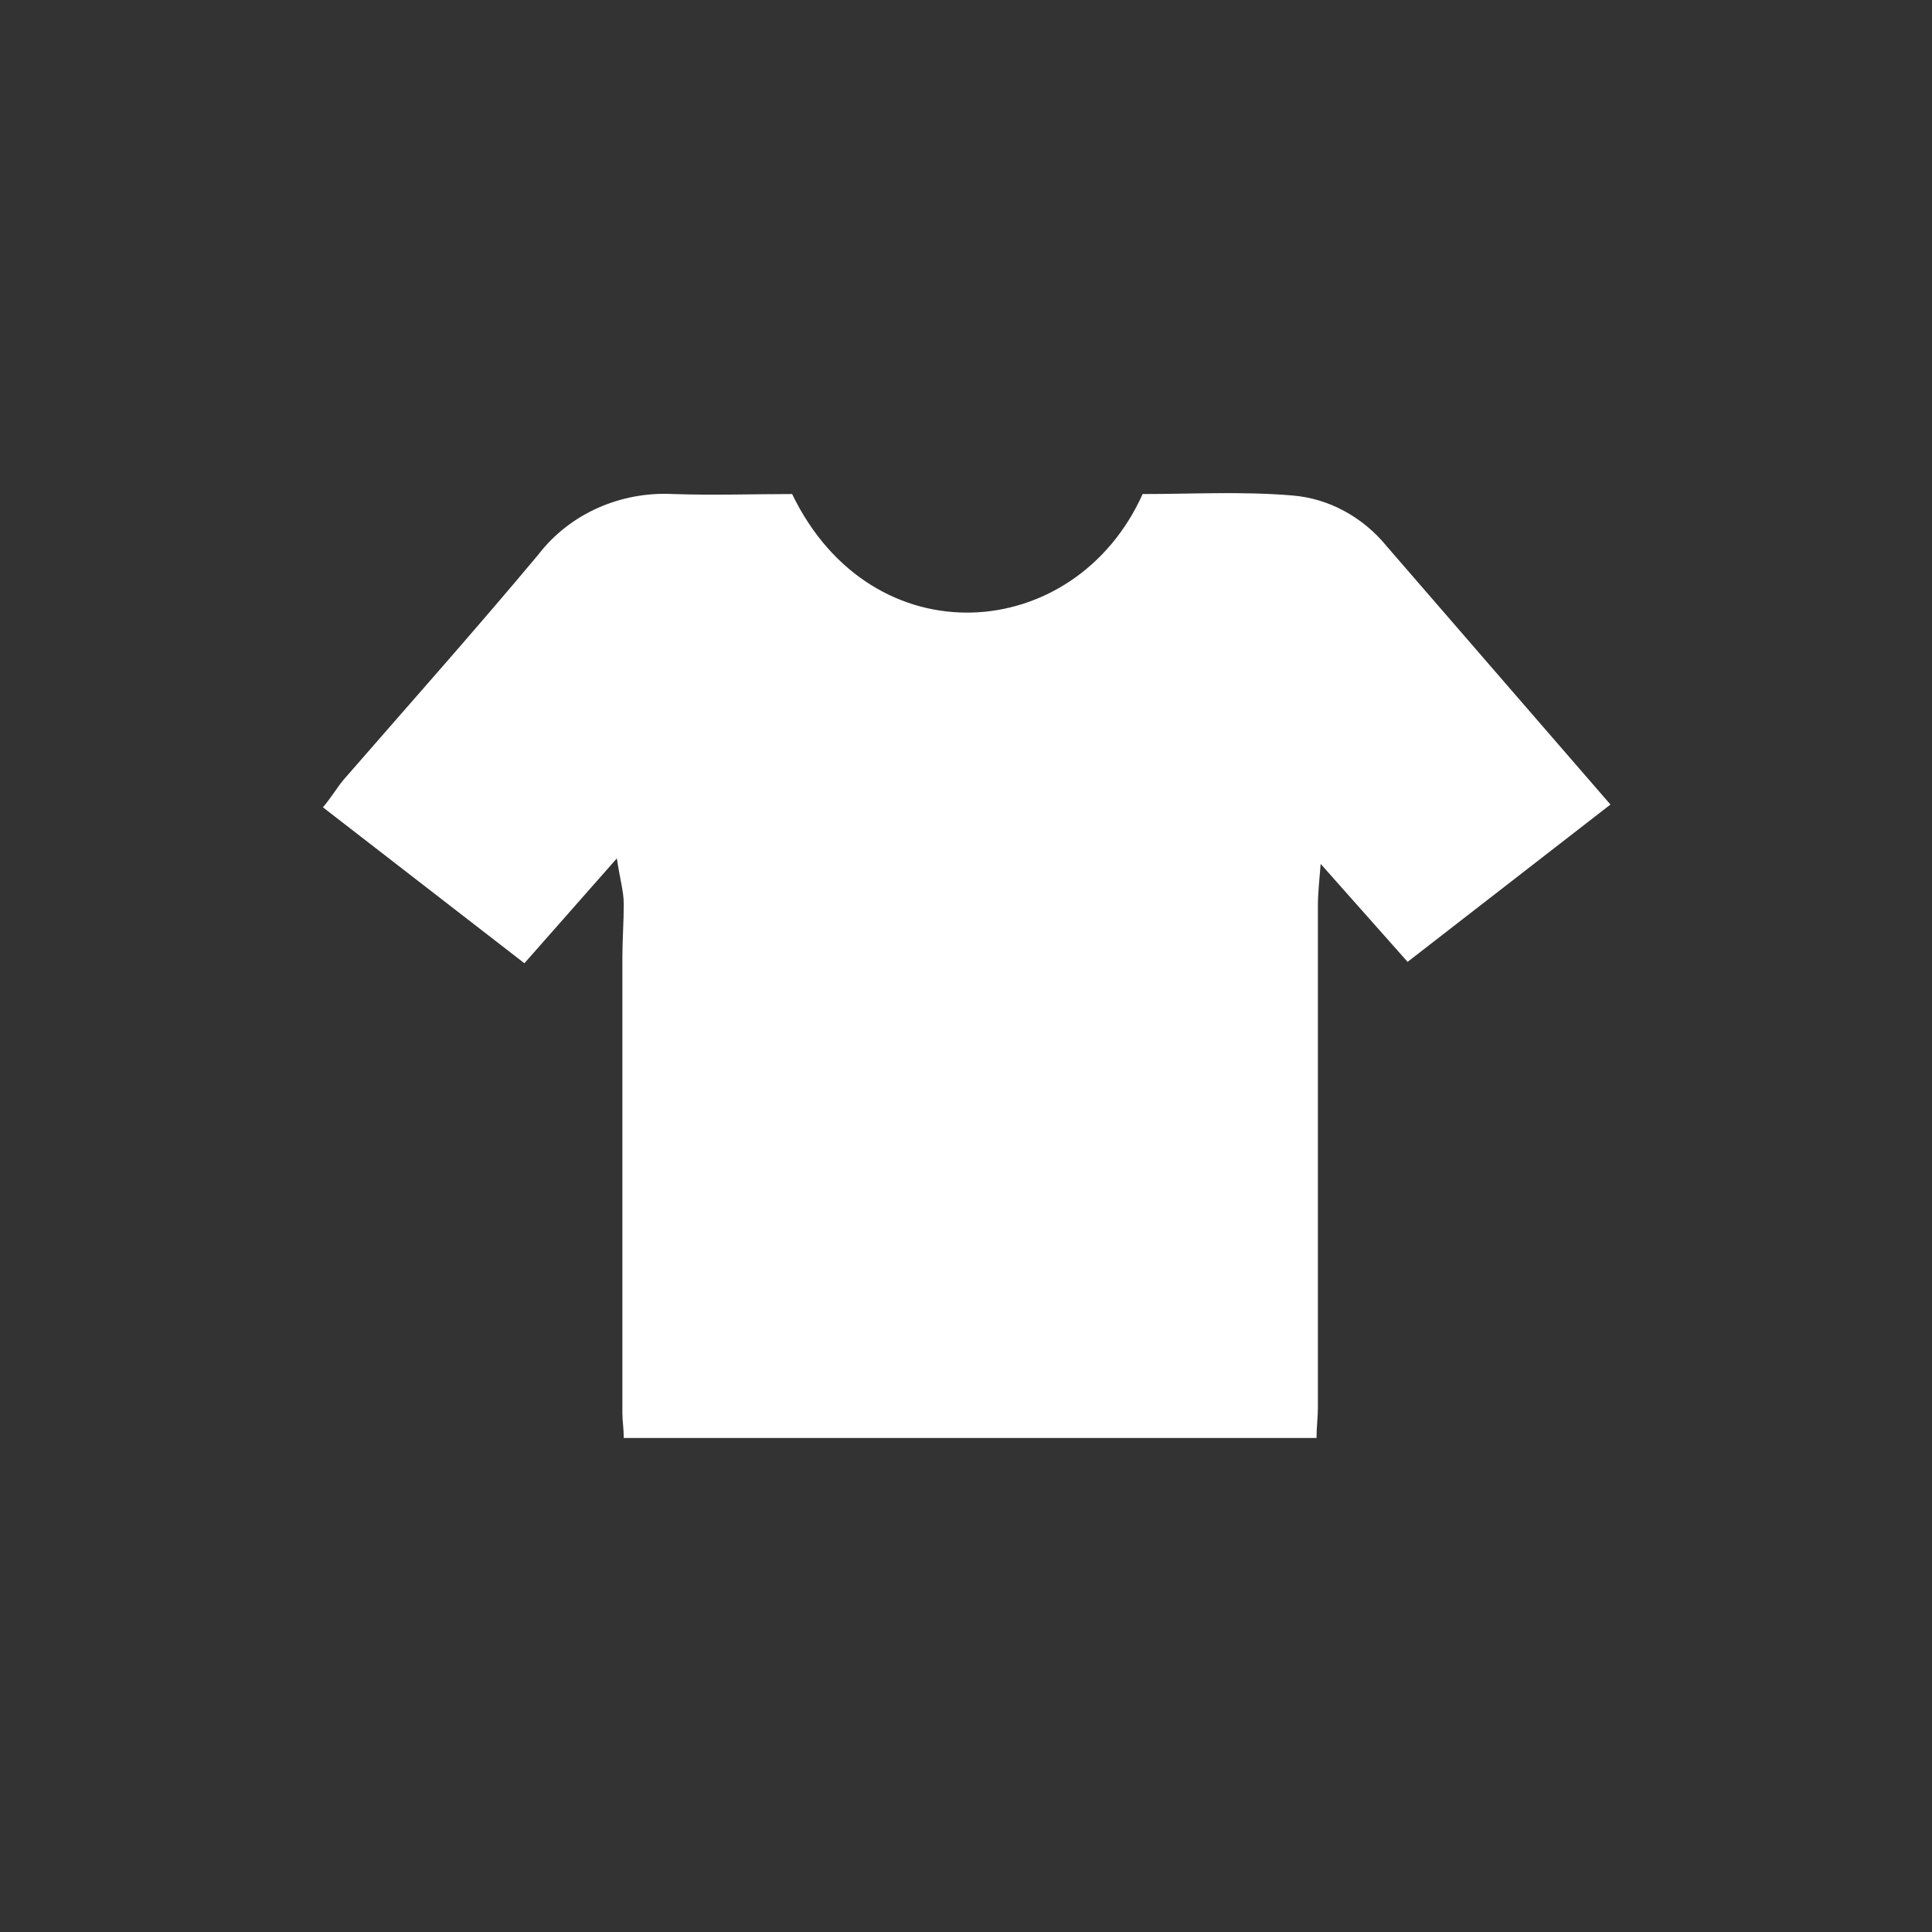
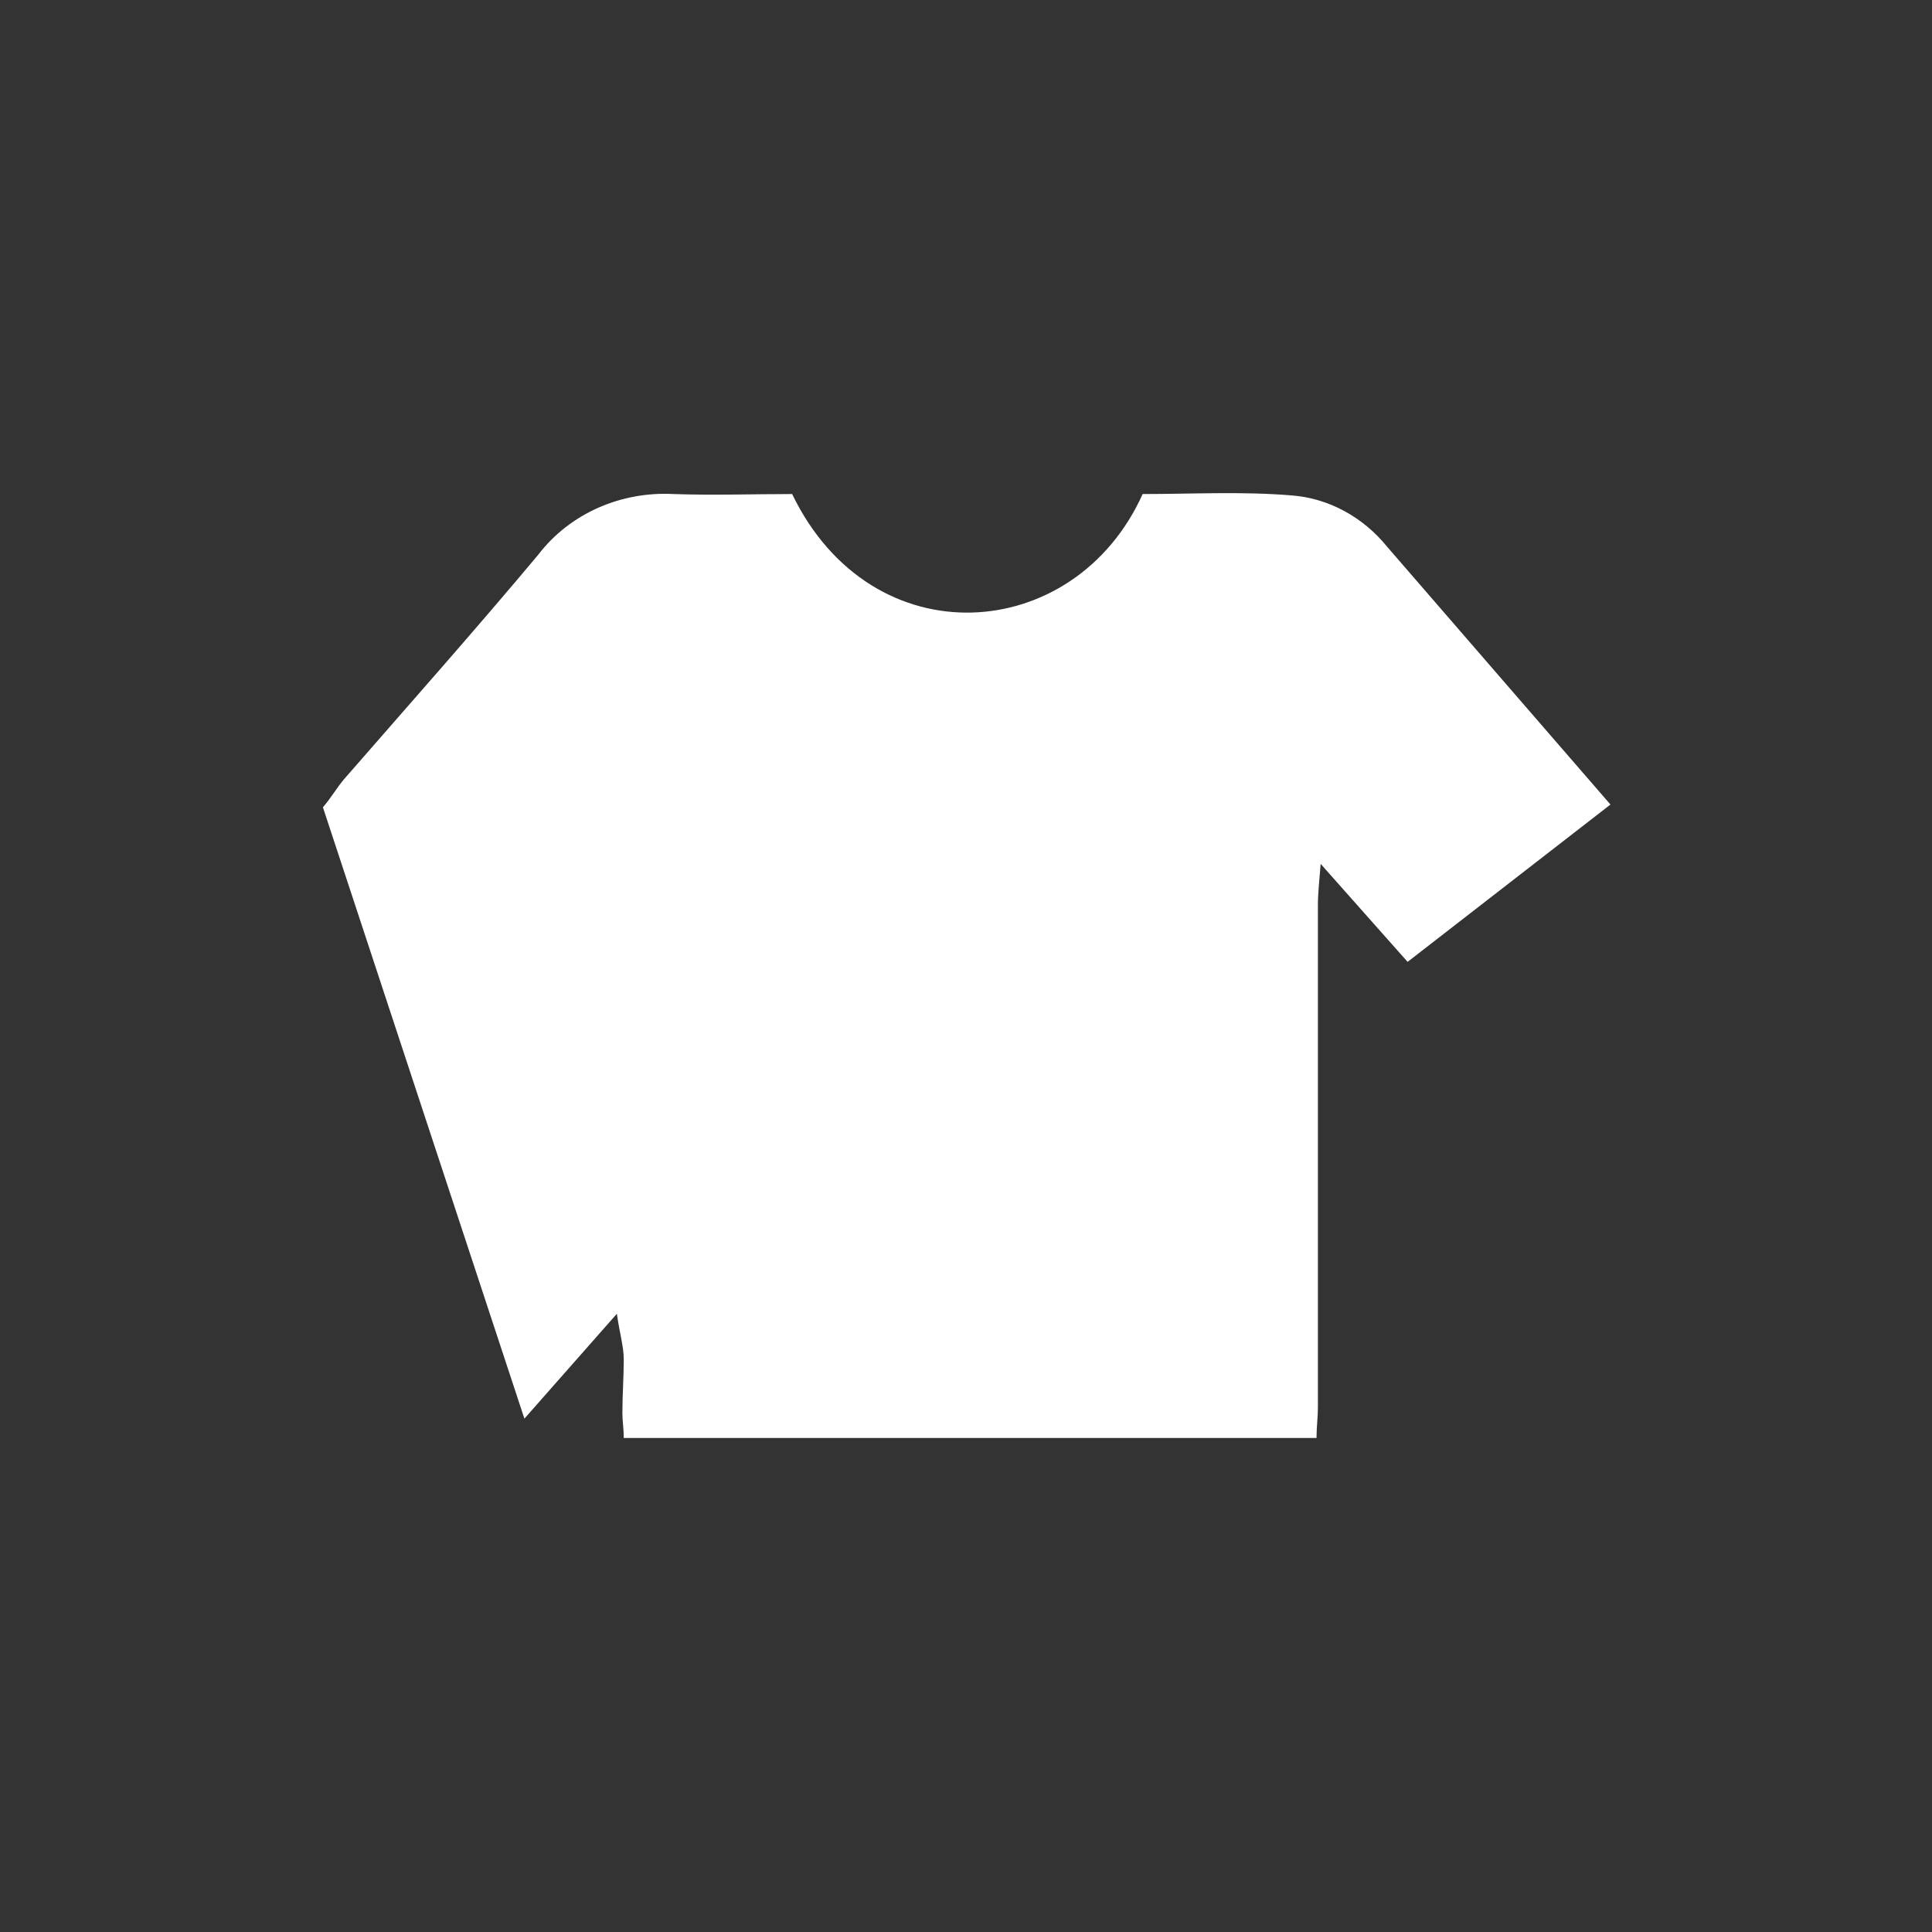
<svg xmlns="http://www.w3.org/2000/svg" version="1.1" id="Capa_1" x="0px" y="0px" viewBox="0 0 140 140" style="enable-background:new 0 0 140 140;" xml:space="preserve">
  <rect x="0" y="0" width="140" height="140" fill="#333333" stroke="none" />
  <style type="text/css">
	.st0{fill:#FFFFFF;}
</style>
  <g id="Layer_2">
    <g id="Layer_2-2">
-       <path class="st0" d="M57.4,35.8c5.8,12,20.5,10.9,25.4,0c3.6,0,7.2-0.2,10.8,0.1c2.7,0.2,5.2,1.6,6.9,3.7    c3.2,3.7,6.5,7.5,9.7,11.2l6.5,7.5L102,69.7l-6.3-7.1c-0.1,1.3-0.2,2.1-0.2,3c0,12.2,0,24.3,0,36.4c0,0.7-0.1,1.4-0.1,2.2H45.2    c0-0.7-0.1-1.2-0.1-1.8v-33c0-1.3,0.1-2.6,0.1-3.9c0-0.9-0.3-1.9-0.5-3.3l-6.7,7.6L23.4,58.5c0.6-0.7,1-1.4,1.5-2    c4.7-5.4,9.5-10.8,14.1-16.3c2.3-3,6-4.6,9.8-4.4C51.7,35.9,54.6,35.8,57.4,35.8z" />
+       <path class="st0" d="M57.4,35.8c5.8,12,20.5,10.9,25.4,0c3.6,0,7.2-0.2,10.8,0.1c2.7,0.2,5.2,1.6,6.9,3.7    c3.2,3.7,6.5,7.5,9.7,11.2l6.5,7.5L102,69.7l-6.3-7.1c-0.1,1.3-0.2,2.1-0.2,3c0,12.2,0,24.3,0,36.4c0,0.7-0.1,1.4-0.1,2.2H45.2    c0-0.7-0.1-1.2-0.1-1.8c0-1.3,0.1-2.6,0.1-3.9c0-0.9-0.3-1.9-0.5-3.3l-6.7,7.6L23.4,58.5c0.6-0.7,1-1.4,1.5-2    c4.7-5.4,9.5-10.8,14.1-16.3c2.3-3,6-4.6,9.8-4.4C51.7,35.9,54.6,35.8,57.4,35.8z" />
    </g>
  </g>
</svg>